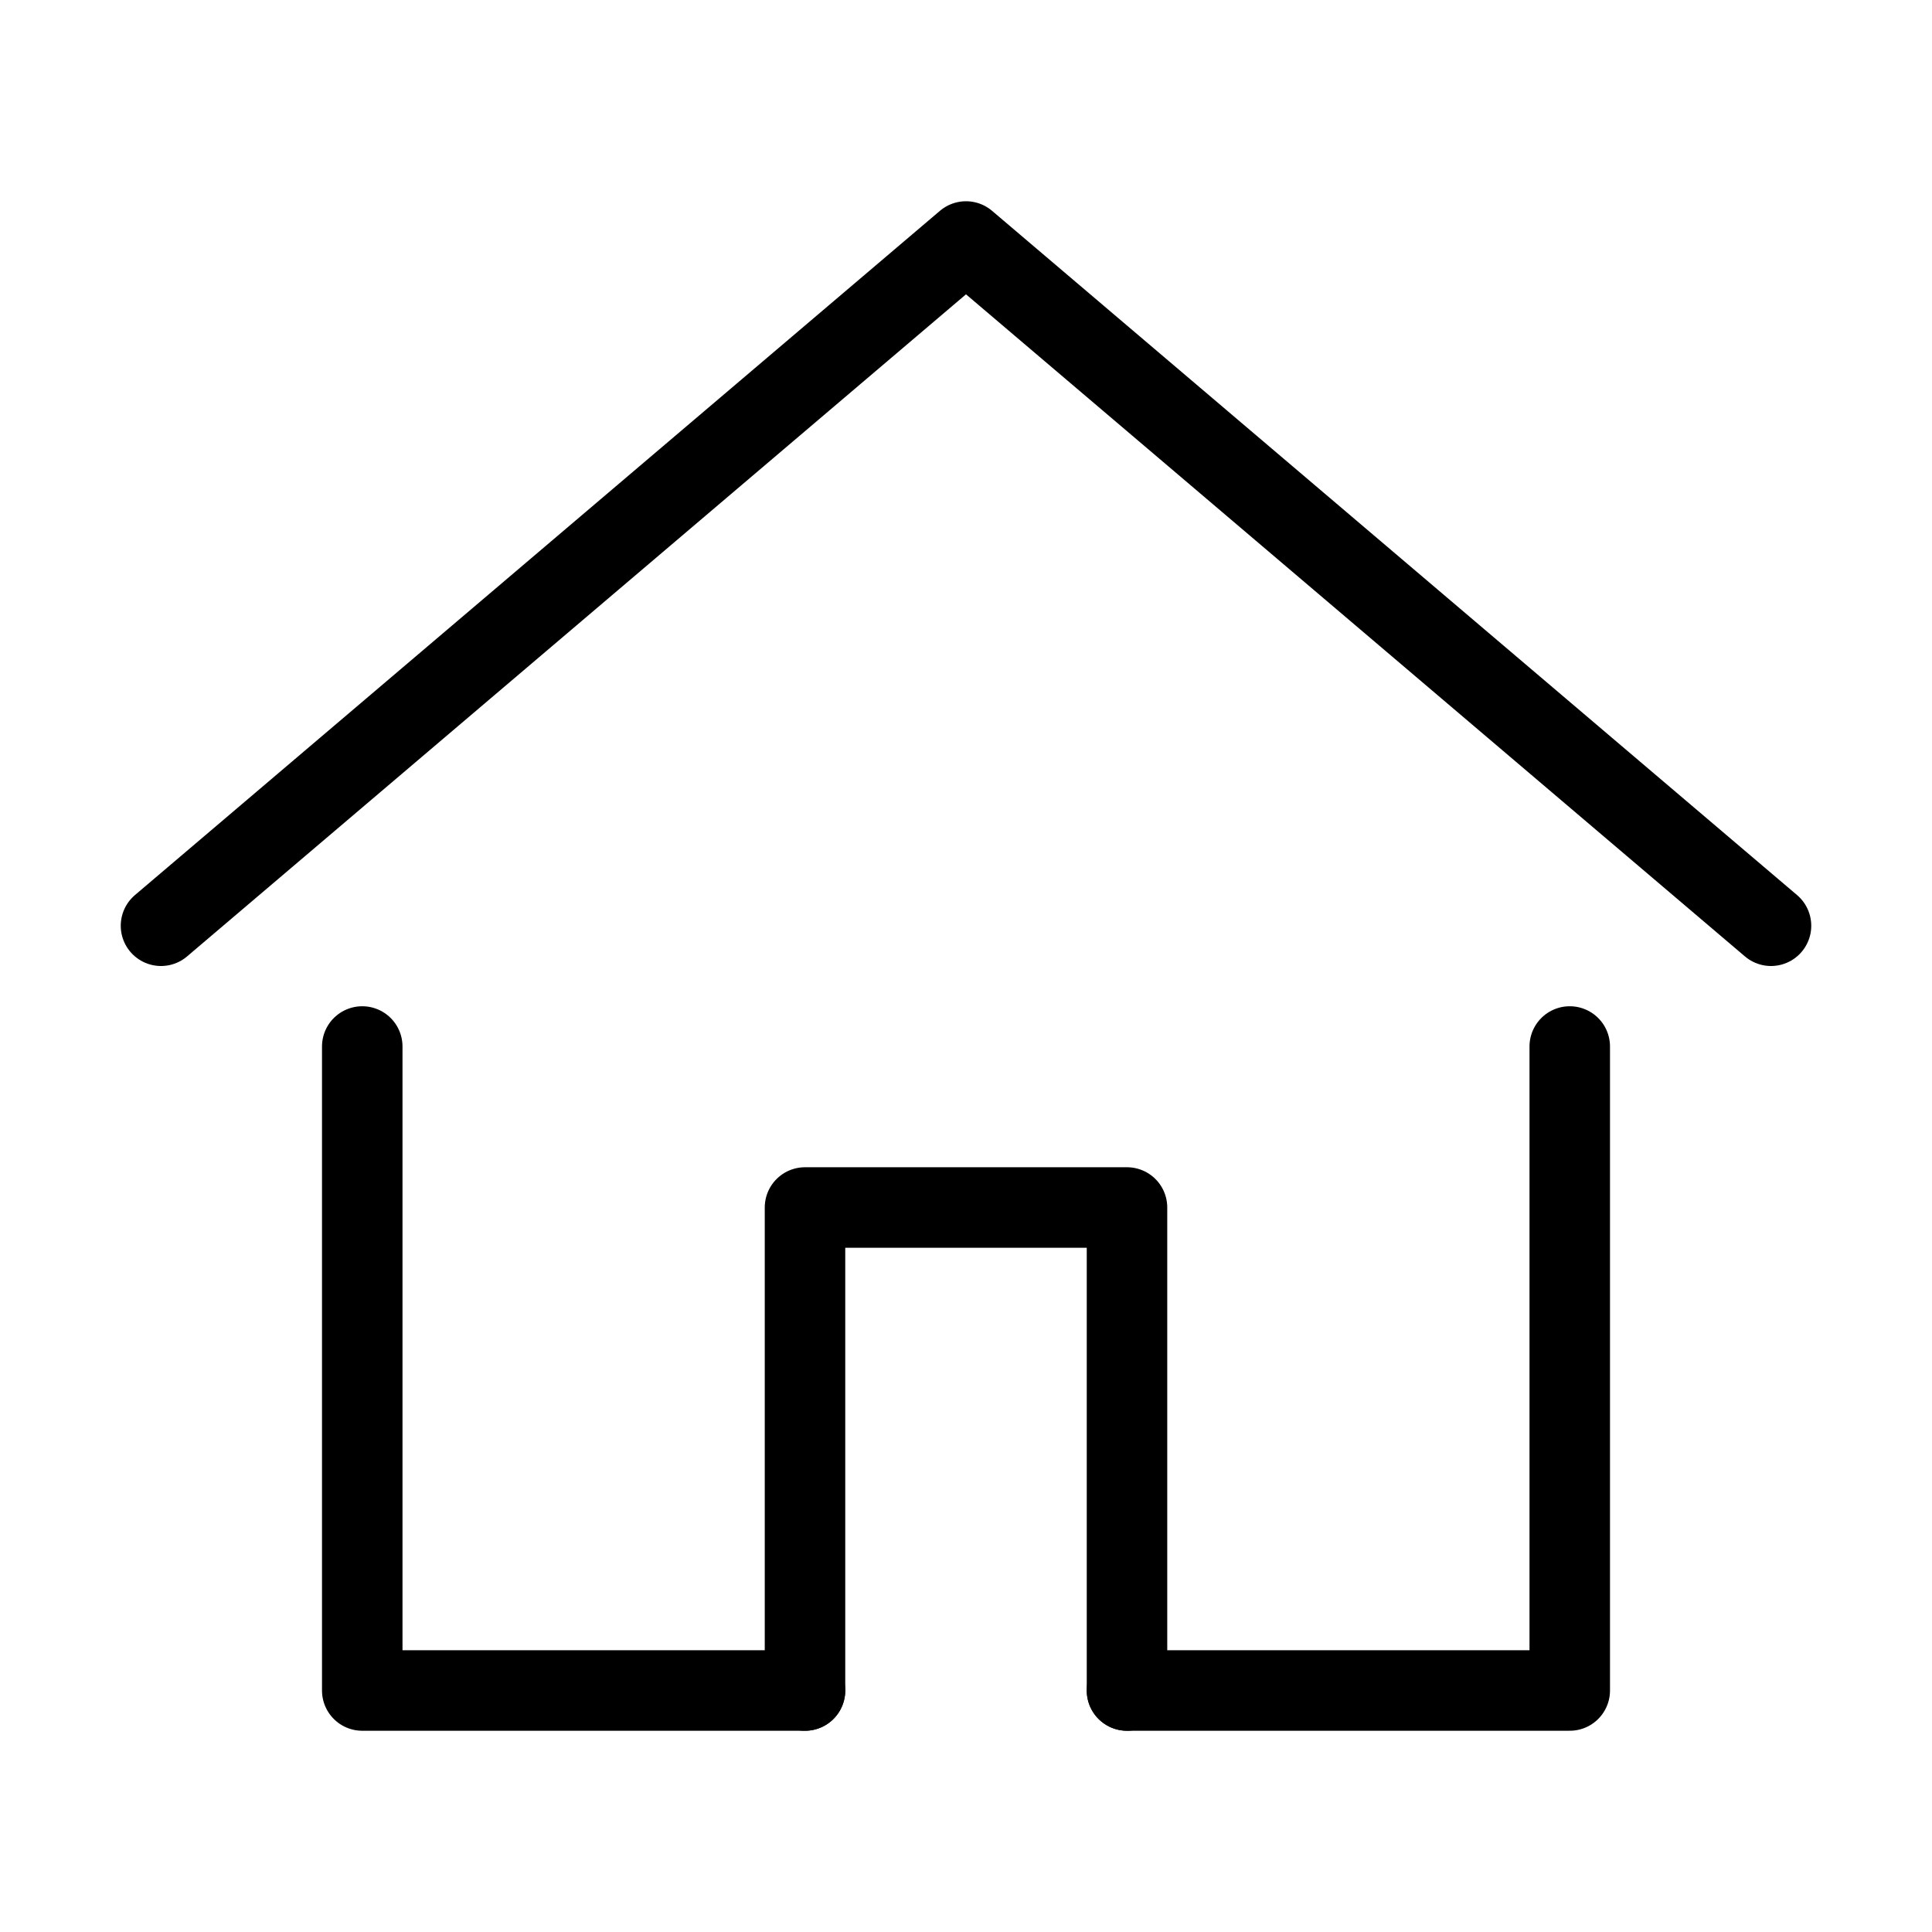
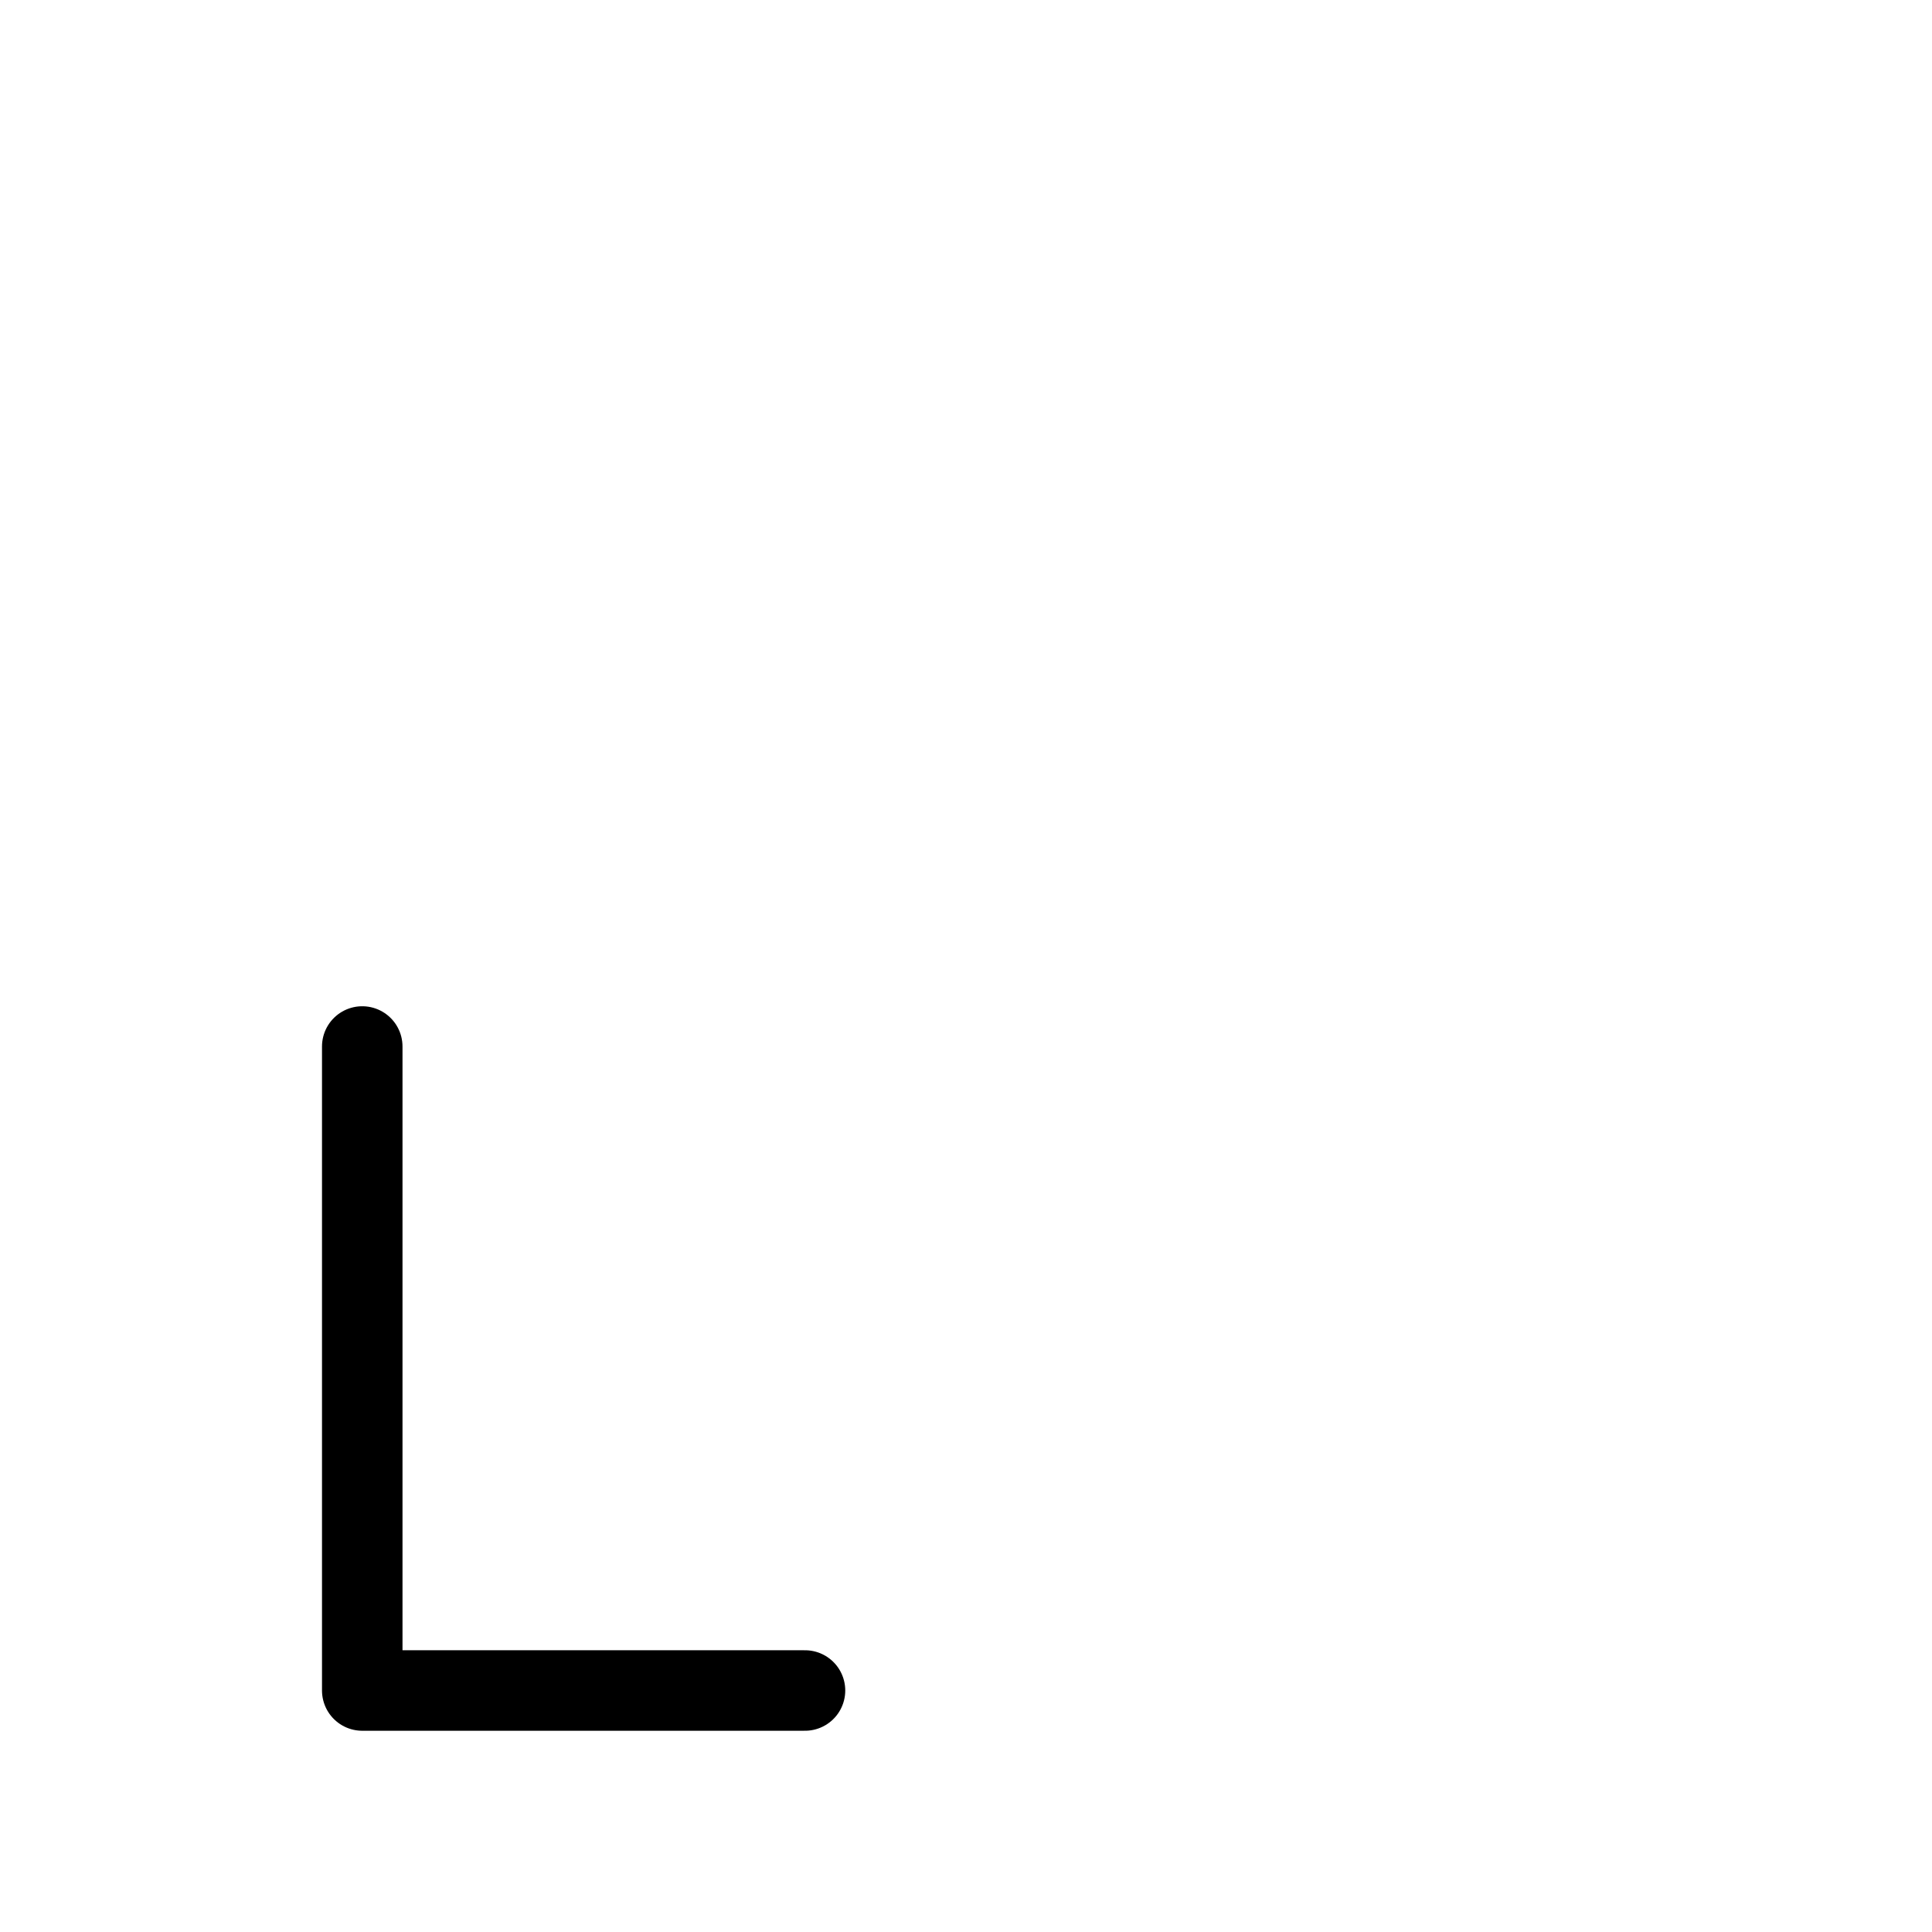
<svg xmlns="http://www.w3.org/2000/svg" viewBox="0 0 48 48">
  <defs>
    <style>.a,.b{fill:none;}.b{stroke:#000;stroke-linecap:round;stroke-linejoin:round;stroke-width:2px;}</style>
  </defs>
  <title>193_b_24</title>
-   <rect class="a" width="48" height="48" />
-   <polyline class="b" points="4 23 24 6 44 23" />
-   <polyline class="b" points="28 42 39 42 39 26" />
  <polyline class="b" points="9 26 9 42 20 42" />
-   <polyline class="b" points="20 42 20 30 28 30 28 42" />
</svg>